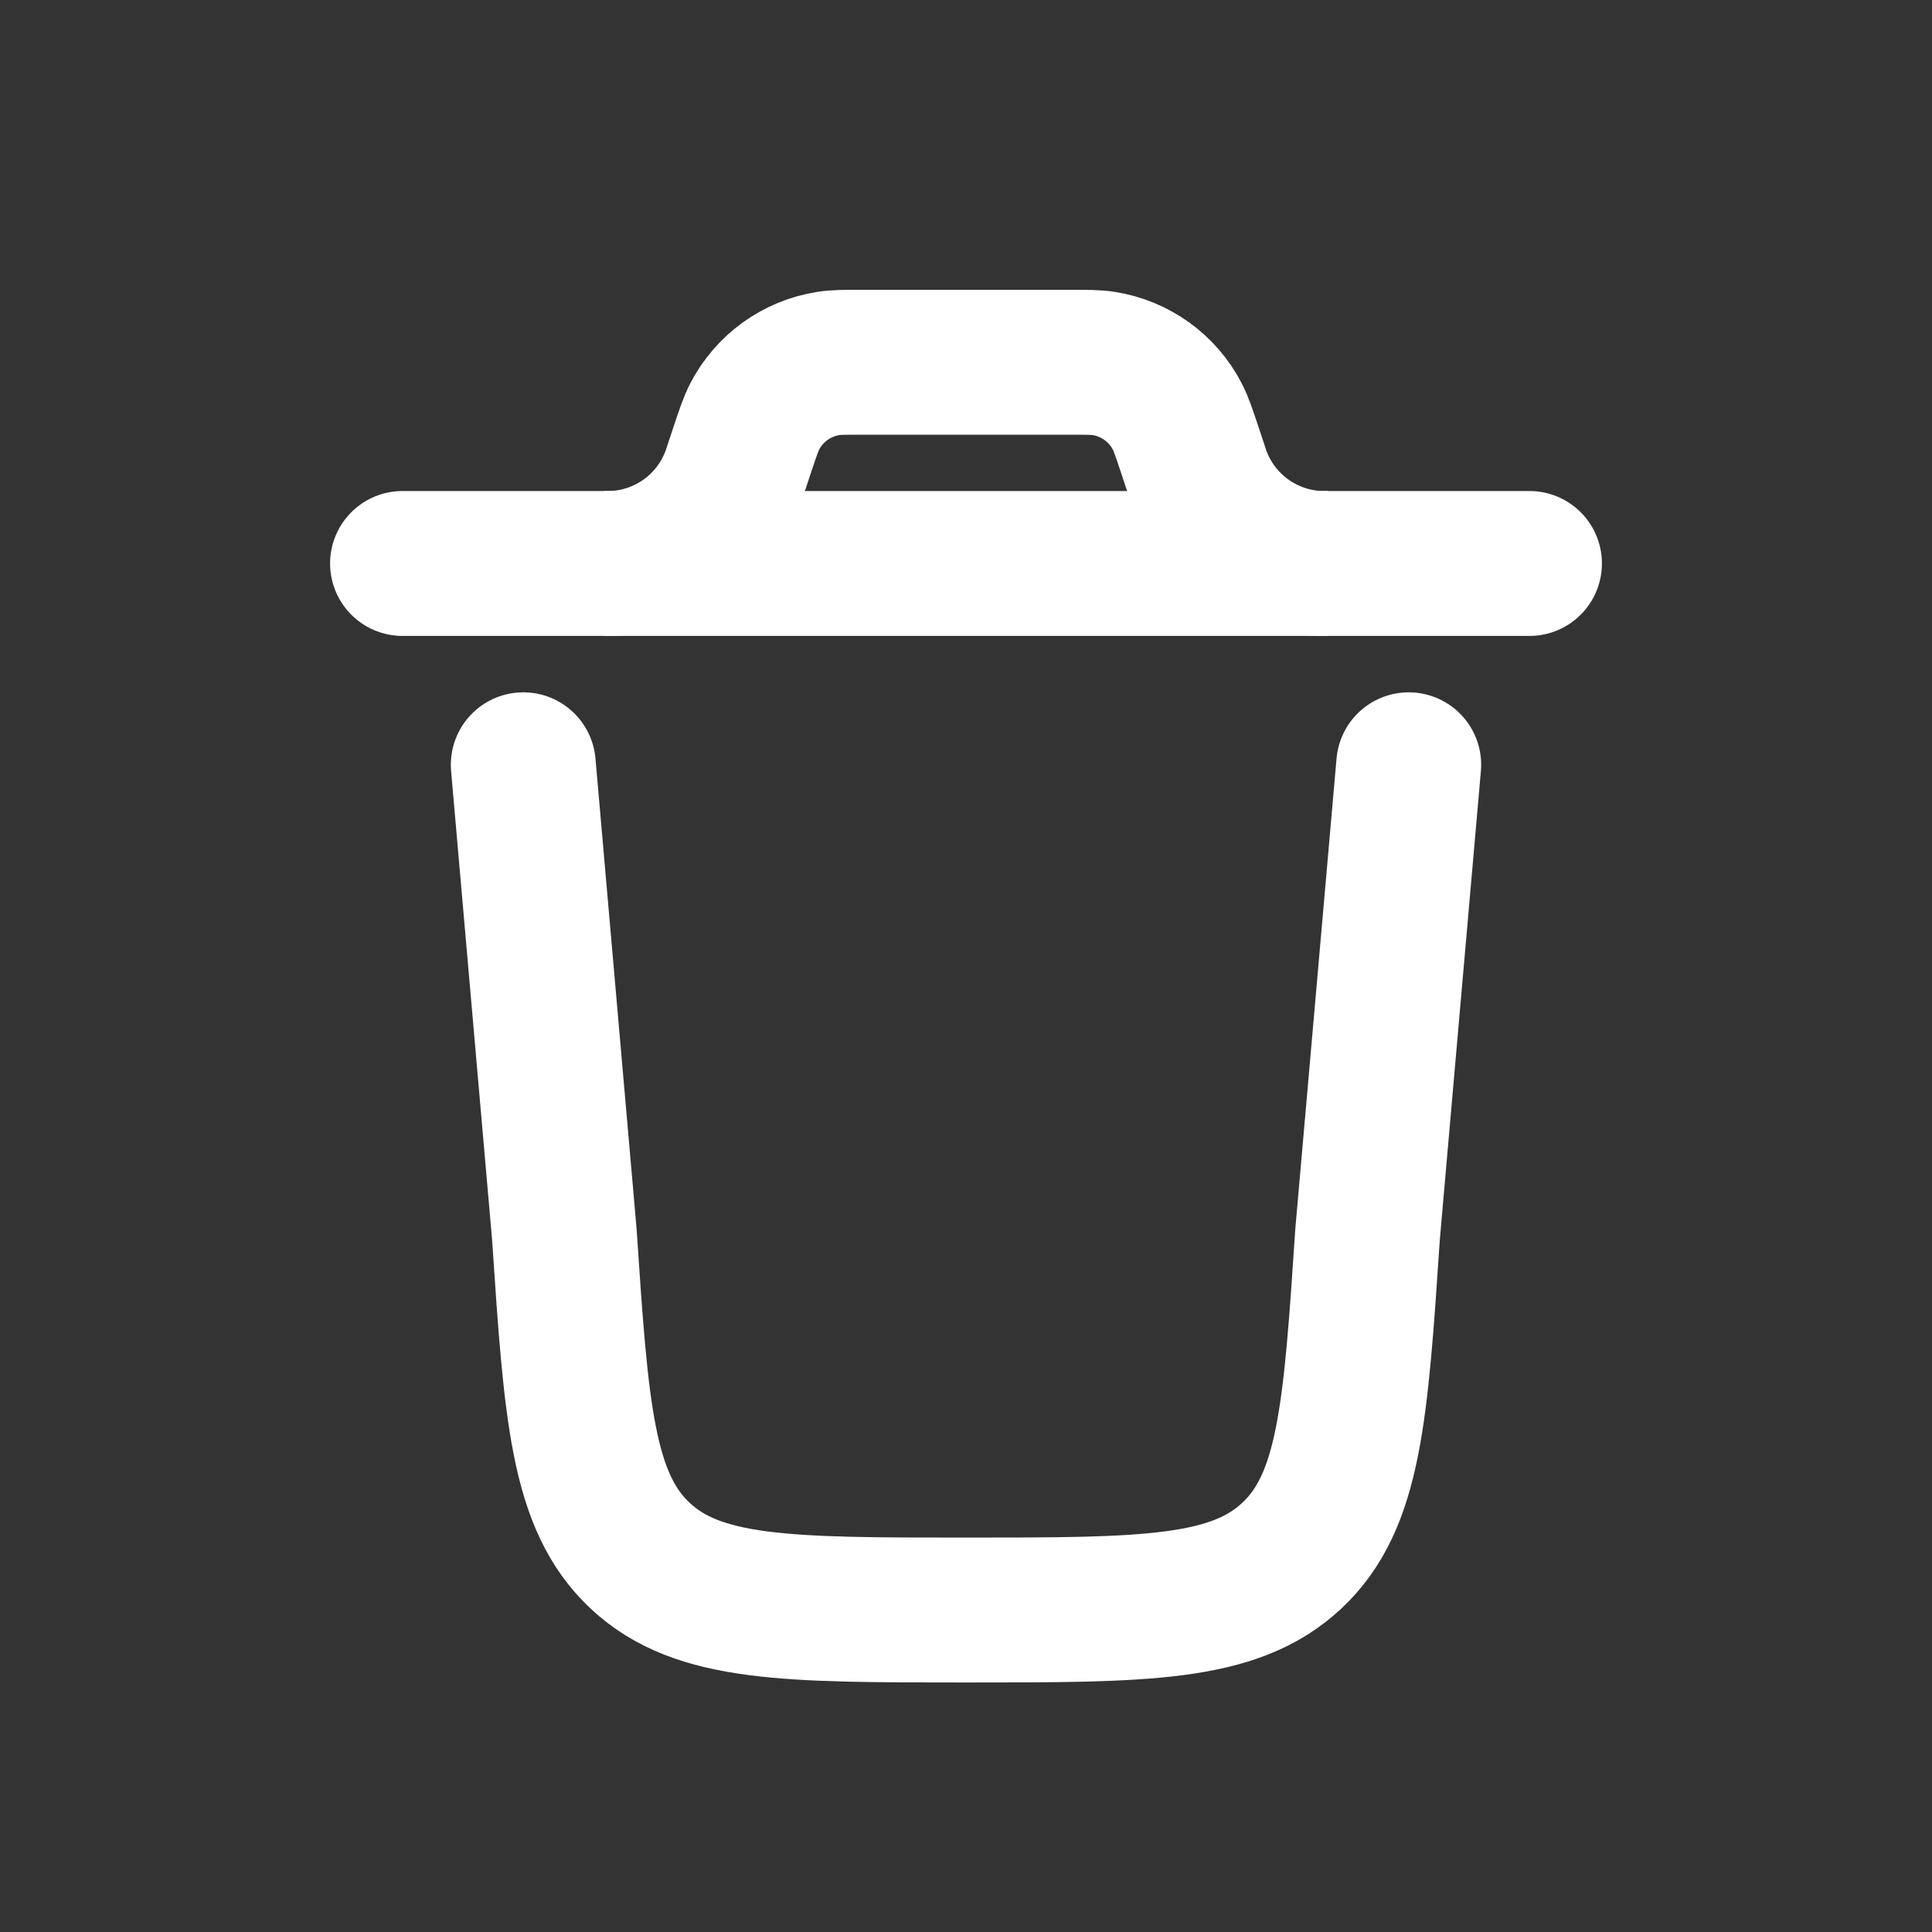
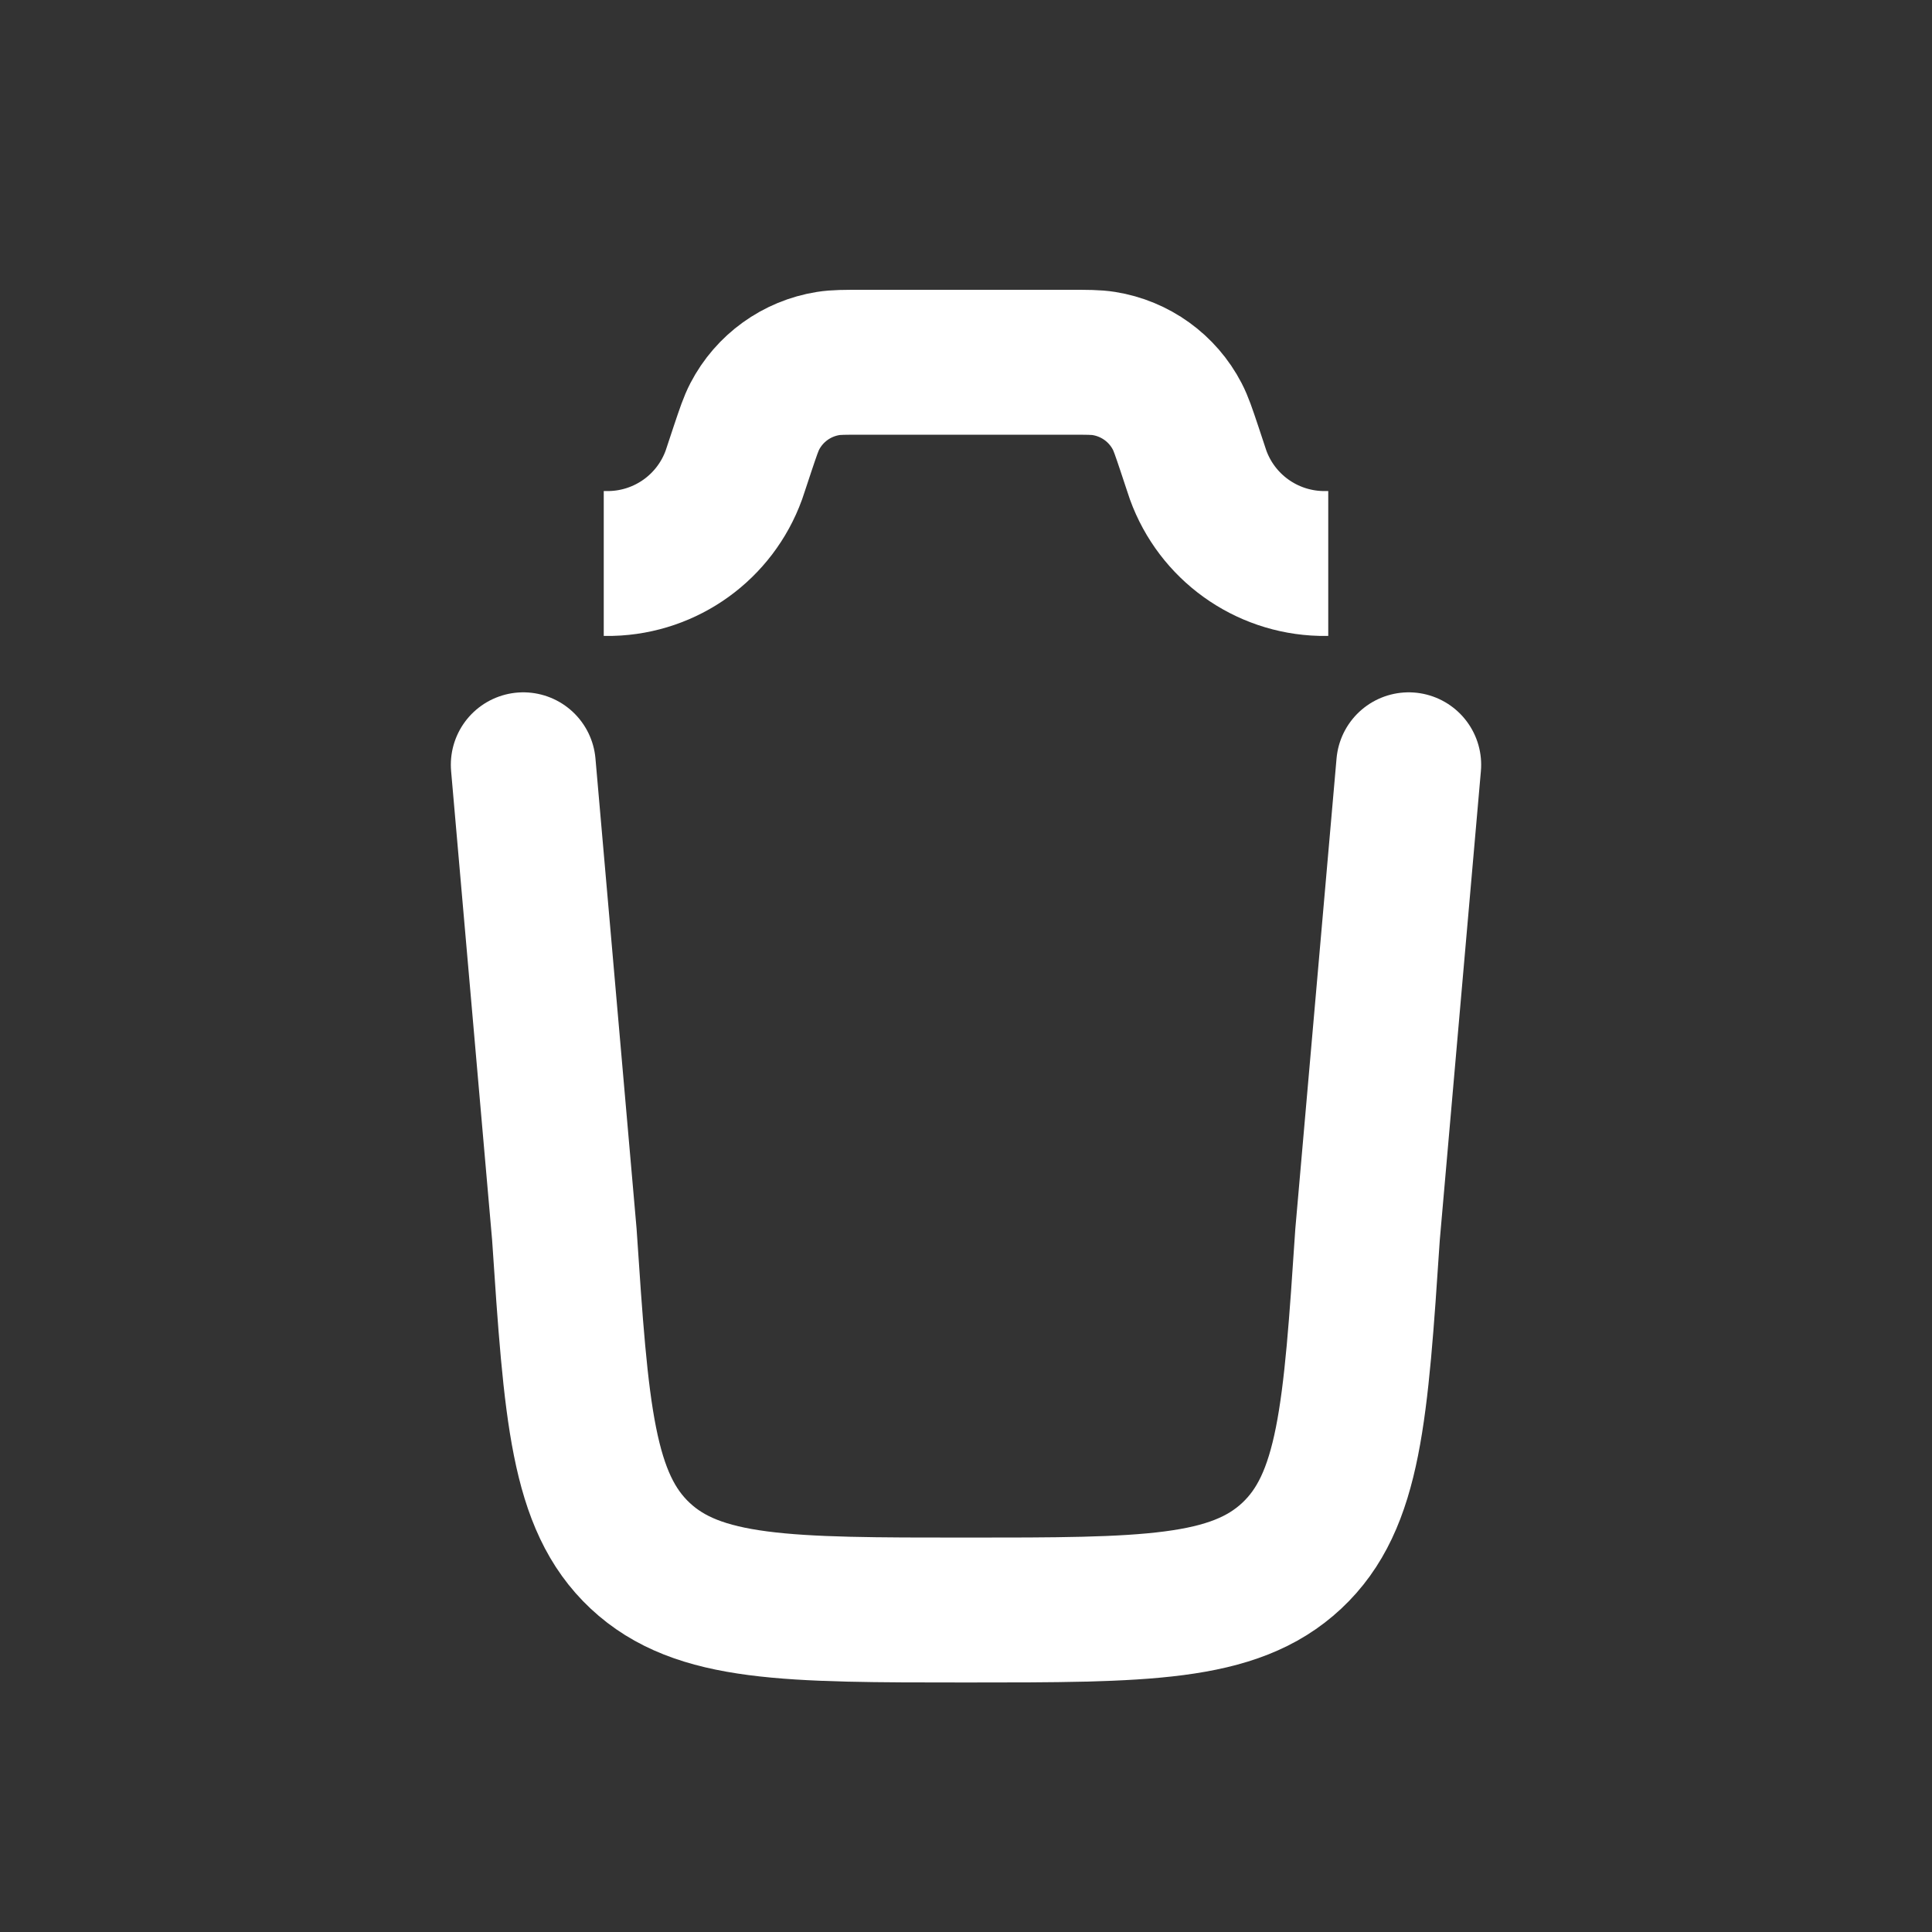
<svg xmlns="http://www.w3.org/2000/svg" width="20" height="20" viewBox="0 0 20 20" fill="none">
  <rect x="0" y="0" width="20" height="20" fill="#333333" stroke="none" />
-   <path d="M15.833 5.833H4.167" stroke="white" stroke-width="1.5" stroke-linecap="round" />
  <path d="M14.583 7.917L14.157 12.777C14.034 14.621 13.973 15.543 13.372 16.105C12.771 16.667 11.848 16.667 10 16.667C8.152 16.667 7.228 16.667 6.627 16.105C6.027 15.543 5.965 14.621 5.842 12.777L5.417 7.917" stroke="white" stroke-width="1.5" stroke-linecap="round" />
  <path d="M6.25 5.833C6.326 5.833 6.308 5.833 6.326 5.833C6.898 5.818 7.402 5.455 7.597 4.917C7.603 4.9 7.609 4.882 7.621 4.845L7.688 4.643C7.746 4.47 7.775 4.384 7.813 4.311C7.965 4.018 8.247 3.815 8.573 3.763C8.654 3.75 8.745 3.75 8.927 3.75H11.073C11.255 3.75 11.346 3.75 11.427 3.763C11.753 3.815 12.035 4.018 12.187 4.311C12.225 4.384 12.254 4.47 12.312 4.643L12.379 4.845C12.391 4.882 12.397 4.9 12.403 4.917C12.598 5.455 13.102 5.818 13.674 5.833C13.692 5.833 13.75 5.833 13.75 5.833" stroke="white" stroke-width="1.5" />
</svg>